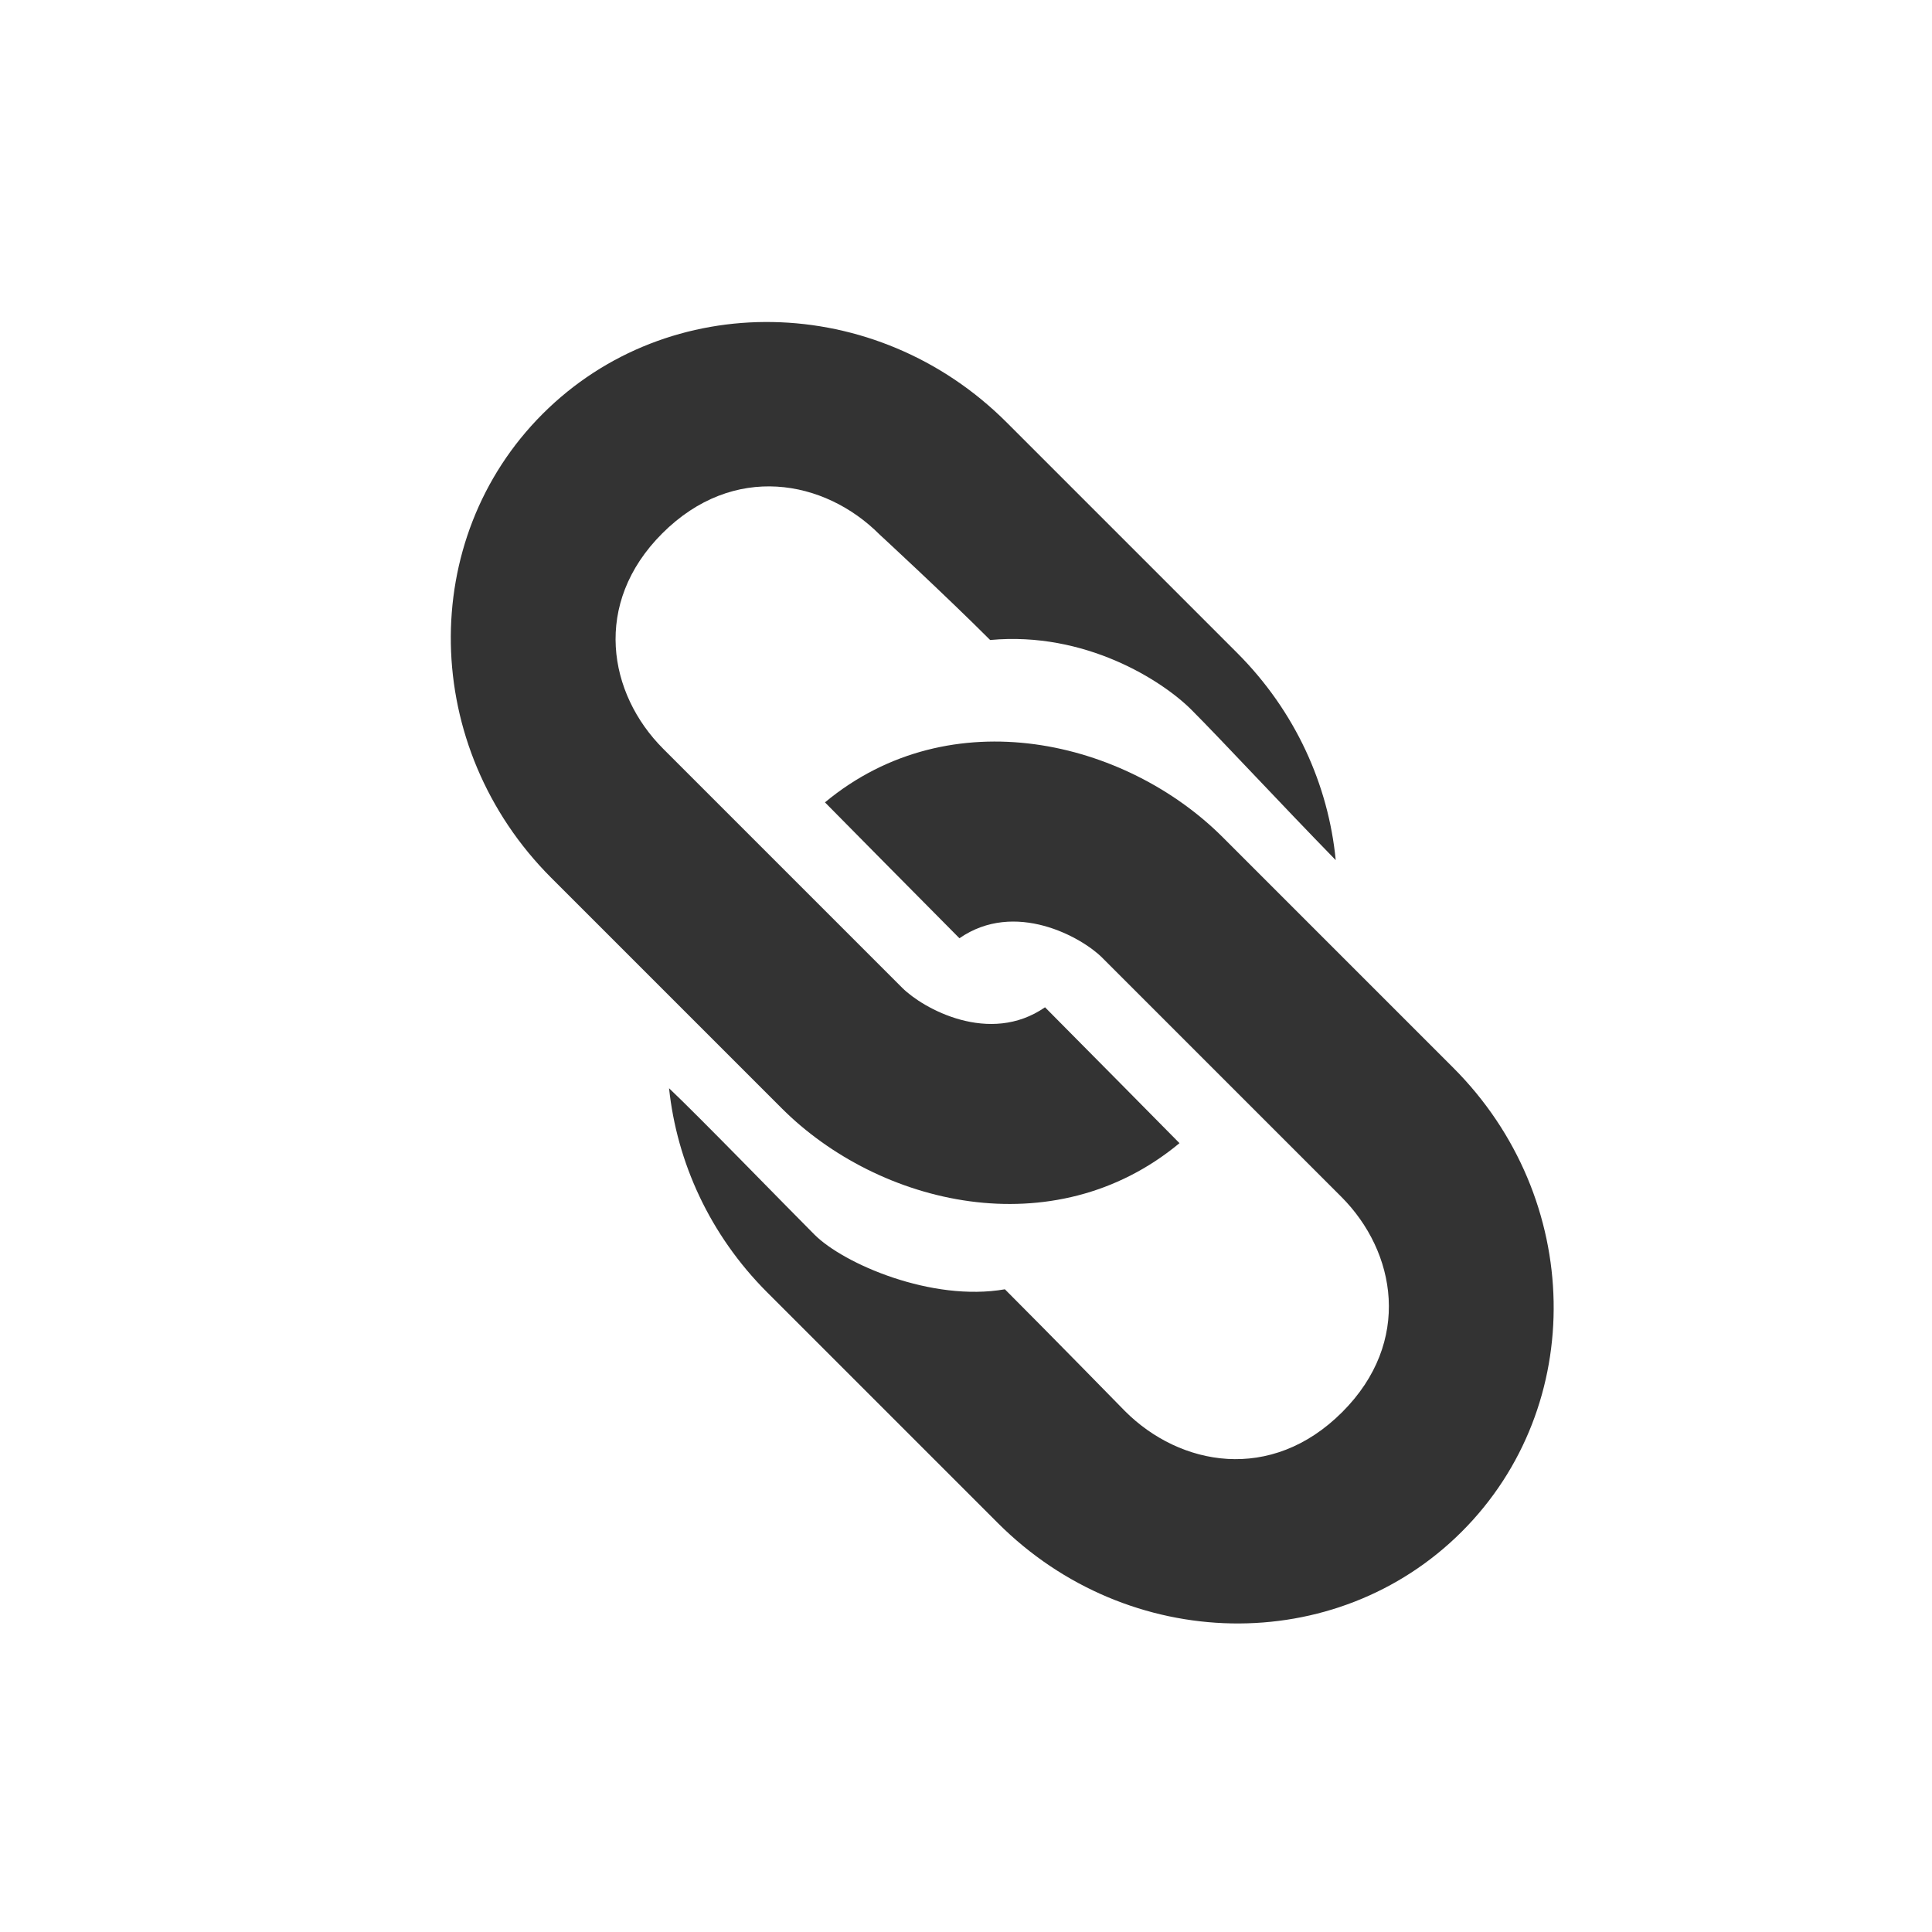
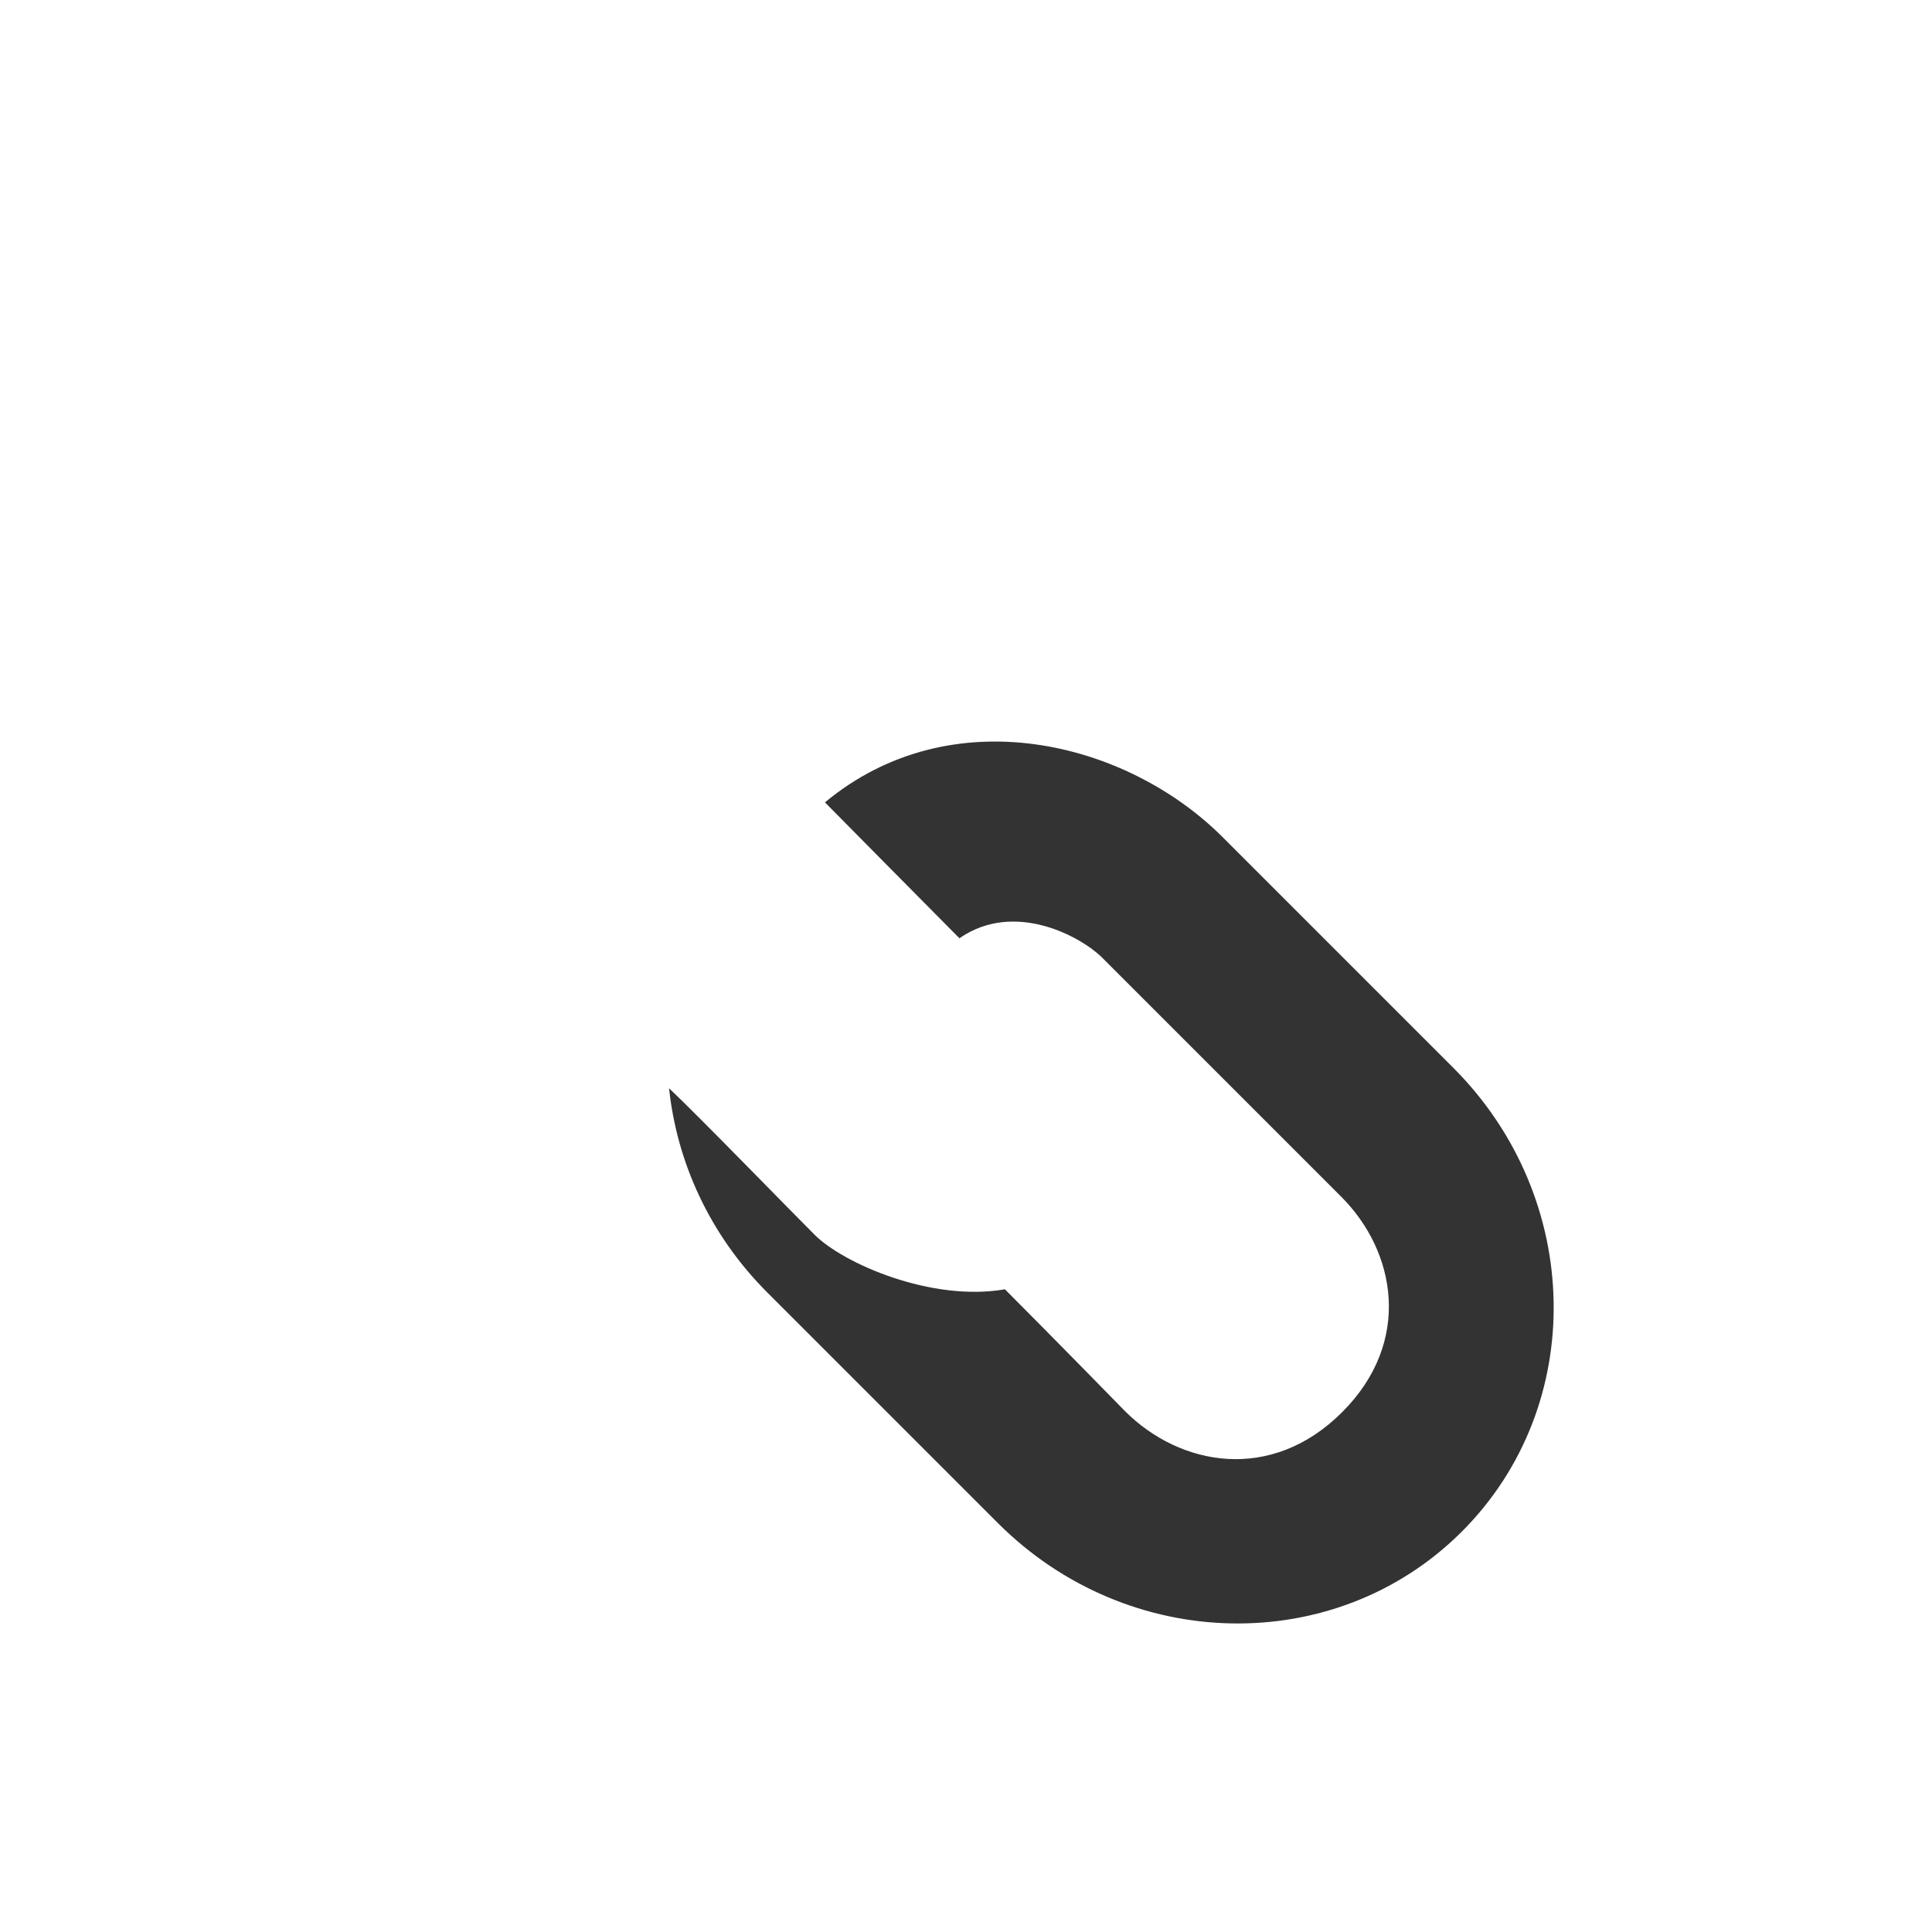
<svg xmlns="http://www.w3.org/2000/svg" version="1.1" x="0px" y="0px" width="30px" height="30px" viewBox="-0.5 -0.5 30 30" enable-background="new -0.5 -0.5 30 30" xml:space="preserve">
-   <path fill="#333" d="M8.059,13.13l3.58,3.58c1.503,1.503,4.22,2.165,6.176,0.541c0,0-1.749-1.771-2.088-2.11  c-0.862,0.597-1.897,0.018-2.217-0.302s-3.712-3.712-3.712-3.712c-0.853-0.853-1.105-2.254-0.015-3.344  c1.105-1.105,2.521-0.838,3.373,0.015c0,0,1.012,0.933,1.719,1.64c1.476-0.137,2.672,0.63,3.125,1.083s1.37,1.442,2.241,2.335  c-0.113-1.165-0.624-2.31-1.53-3.217l-3.58-3.58c-2.026-2.026-5.251-2.085-7.204-0.133S6.033,11.104,8.059,13.13z" />
  <path fill="#333" d="M22.066,16.08l-3.58-3.58c-1.503-1.503-4.22-2.165-6.176-0.541c0,0,1.749,1.771,2.088,2.11  c0.862-0.597,1.897-0.018,2.217,0.302s3.712,3.712,3.712,3.712c0.853,0.853,1.105,2.254,0.015,3.344  c-1.105,1.105-2.521,0.838-3.373-0.015c0,0-1.158-1.185-1.865-1.892c-1.135,0.198-2.504-0.396-2.957-0.849s-1.792-1.833-2.258-2.273  c0.122,1.149,0.631,2.277,1.526,3.172l3.58,3.58c2.026,2.026,5.251,2.085,7.204,0.133S24.092,18.106,22.066,16.08z" />
</svg>